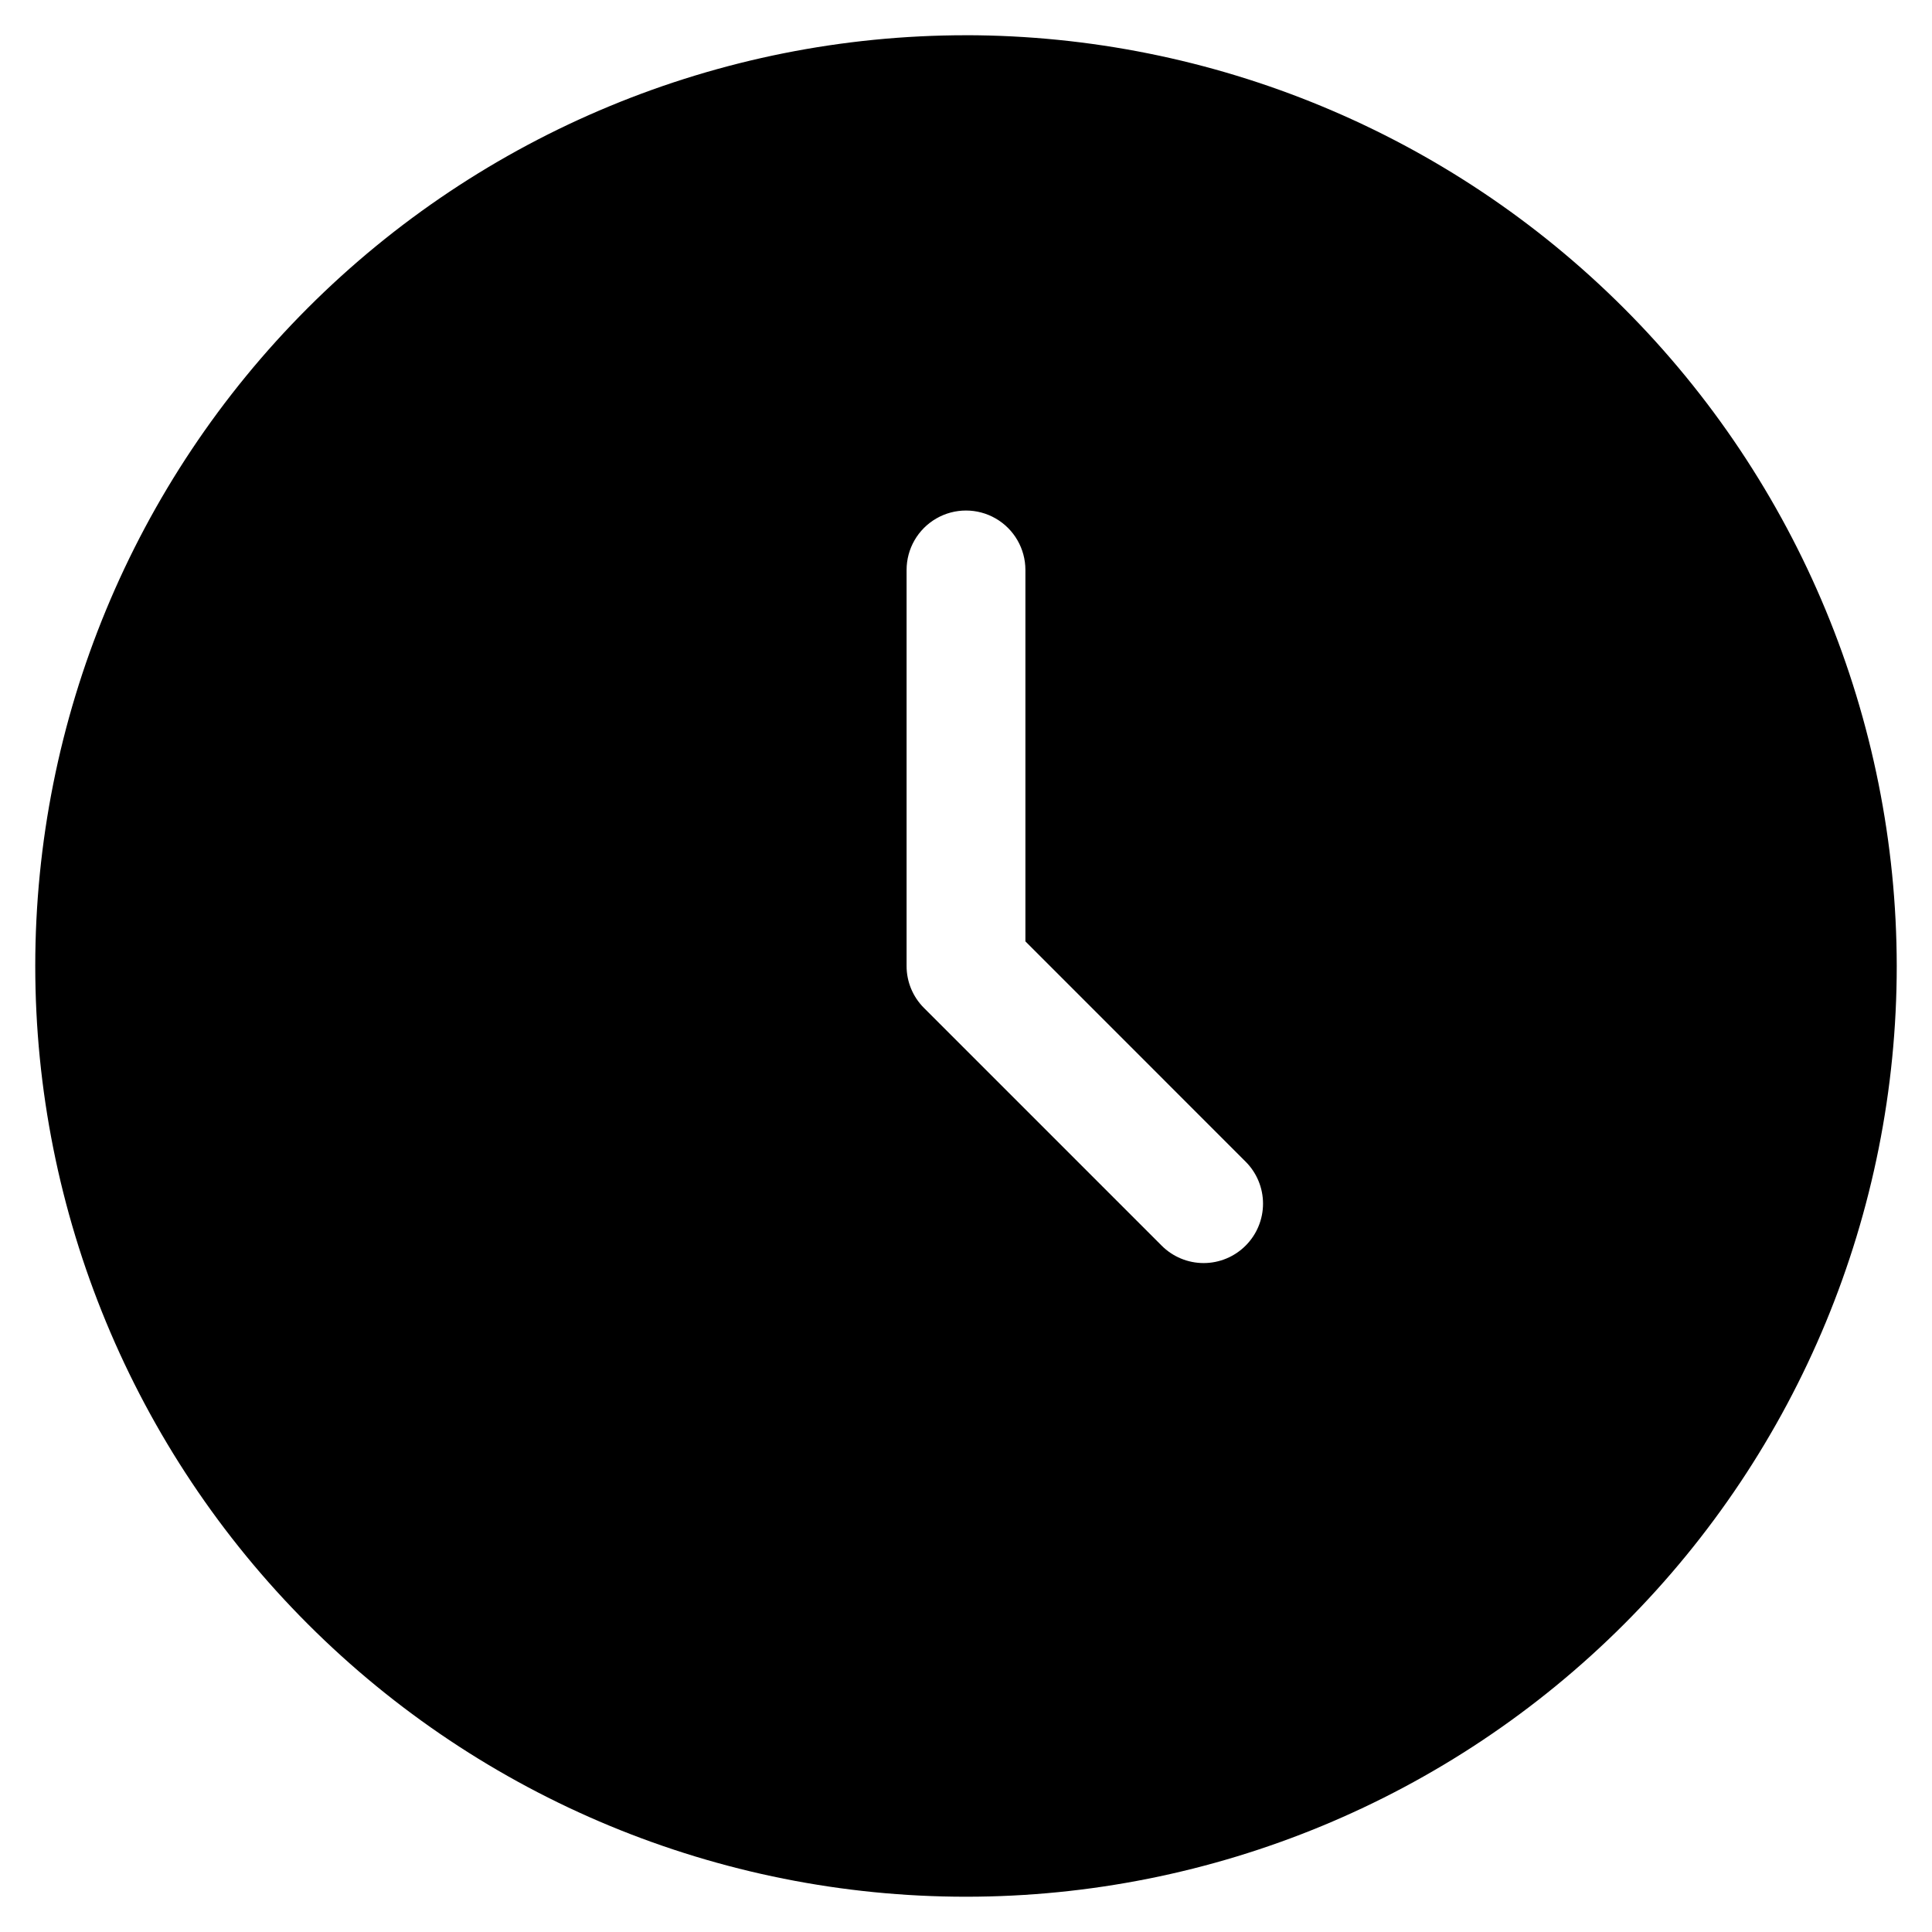
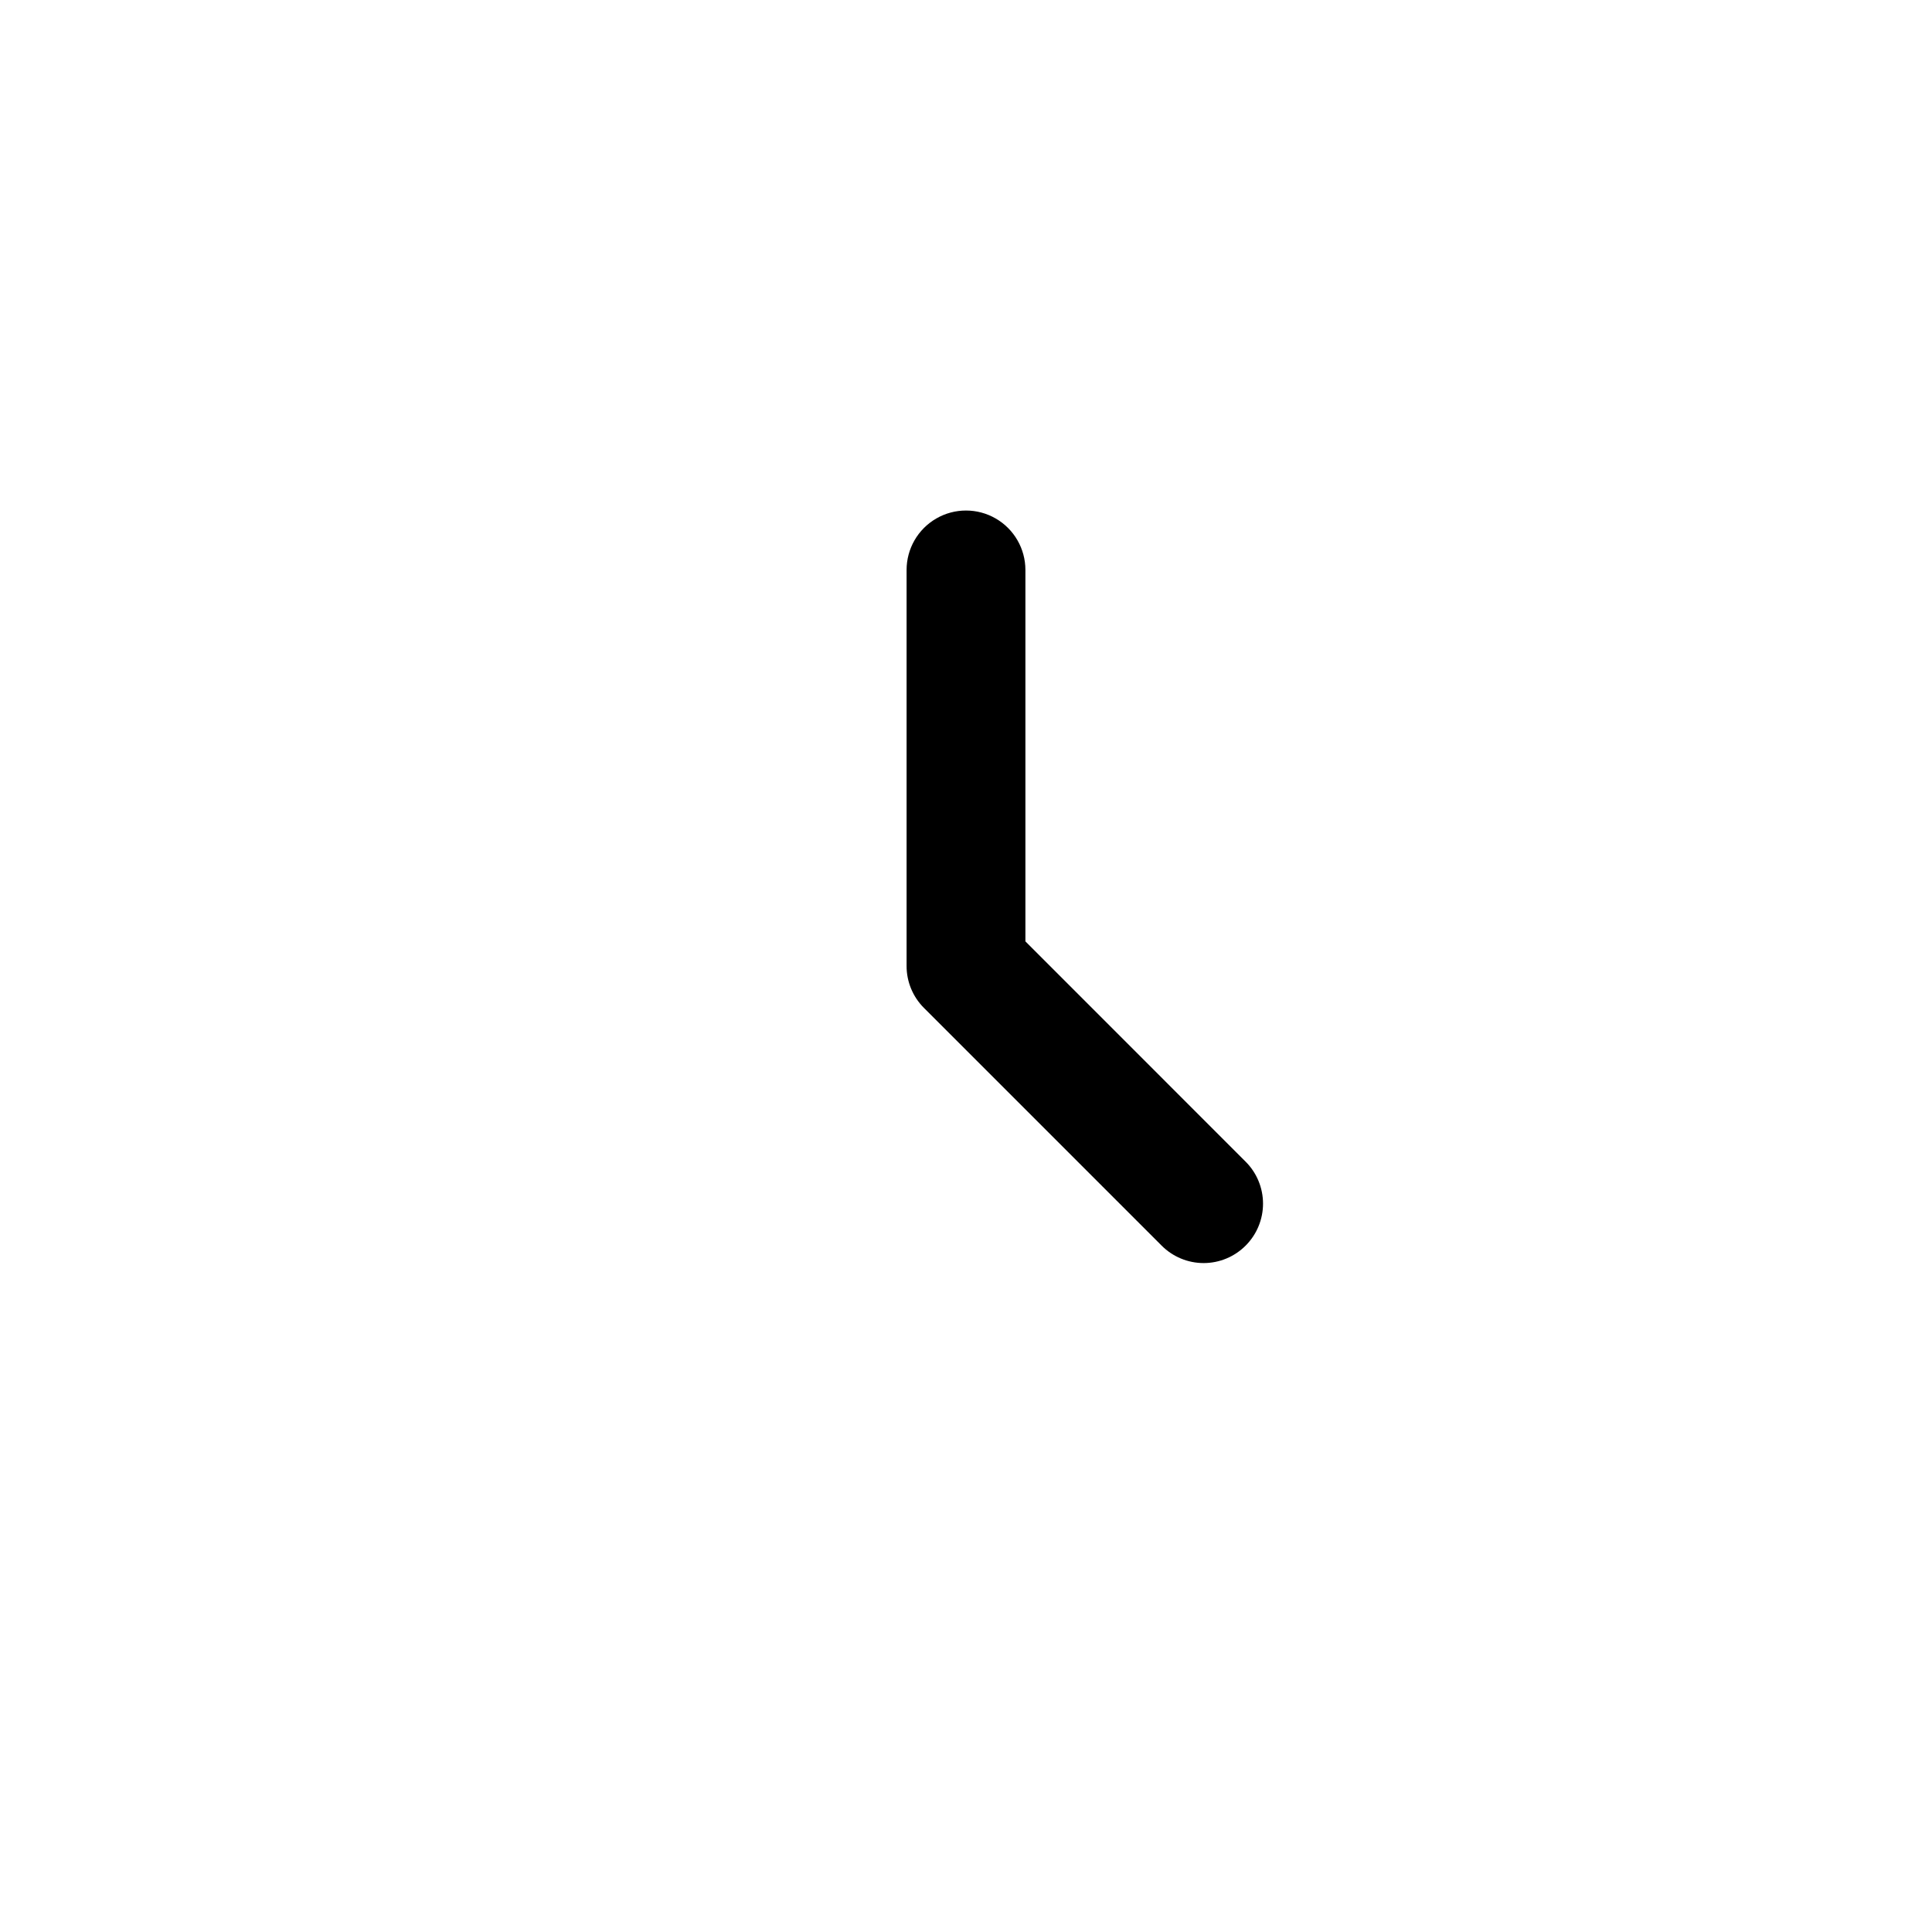
<svg xmlns="http://www.w3.org/2000/svg" fill="#000000" width="800px" height="800px" version="1.1" viewBox="144 144 512 512">
-   <path d="m400 153.34c-65.418 0-128.16 25.988-174.41 72.246-46.258 46.258-72.246 109-72.246 174.41 0 65.414 25.988 128.15 72.246 174.41 46.258 46.258 109 72.246 174.41 72.246 65.414 0 128.15-25.988 174.41-72.246 46.258-46.258 72.246-109 72.246-174.41-0.074-65.398-26.082-128.09-72.324-174.34-46.242-46.238-108.94-72.25-174.33-72.324zm74.102 320.76v0.004c-2.949 2.957-6.953 4.621-11.125 4.621-4.176 0-8.18-1.664-11.129-4.621l-62.977-62.977c-2.957-2.945-4.621-6.949-4.617-11.125v-104.96c0-5.625 3-10.824 7.871-13.637s10.875-2.812 15.746 0 7.871 8.012 7.871 13.637v98.434l58.359 58.379v-0.004c2.953 2.949 4.613 6.953 4.613 11.129 0 4.172-1.66 8.176-4.613 11.125z" />
+   <path d="m400 153.34zm74.102 320.76v0.004c-2.949 2.957-6.953 4.621-11.125 4.621-4.176 0-8.18-1.664-11.129-4.621l-62.977-62.977c-2.957-2.945-4.621-6.949-4.617-11.125v-104.96c0-5.625 3-10.824 7.871-13.637s10.875-2.812 15.746 0 7.871 8.012 7.871 13.637v98.434l58.359 58.379v-0.004c2.953 2.949 4.613 6.953 4.613 11.129 0 4.172-1.66 8.176-4.613 11.125z" />
</svg>